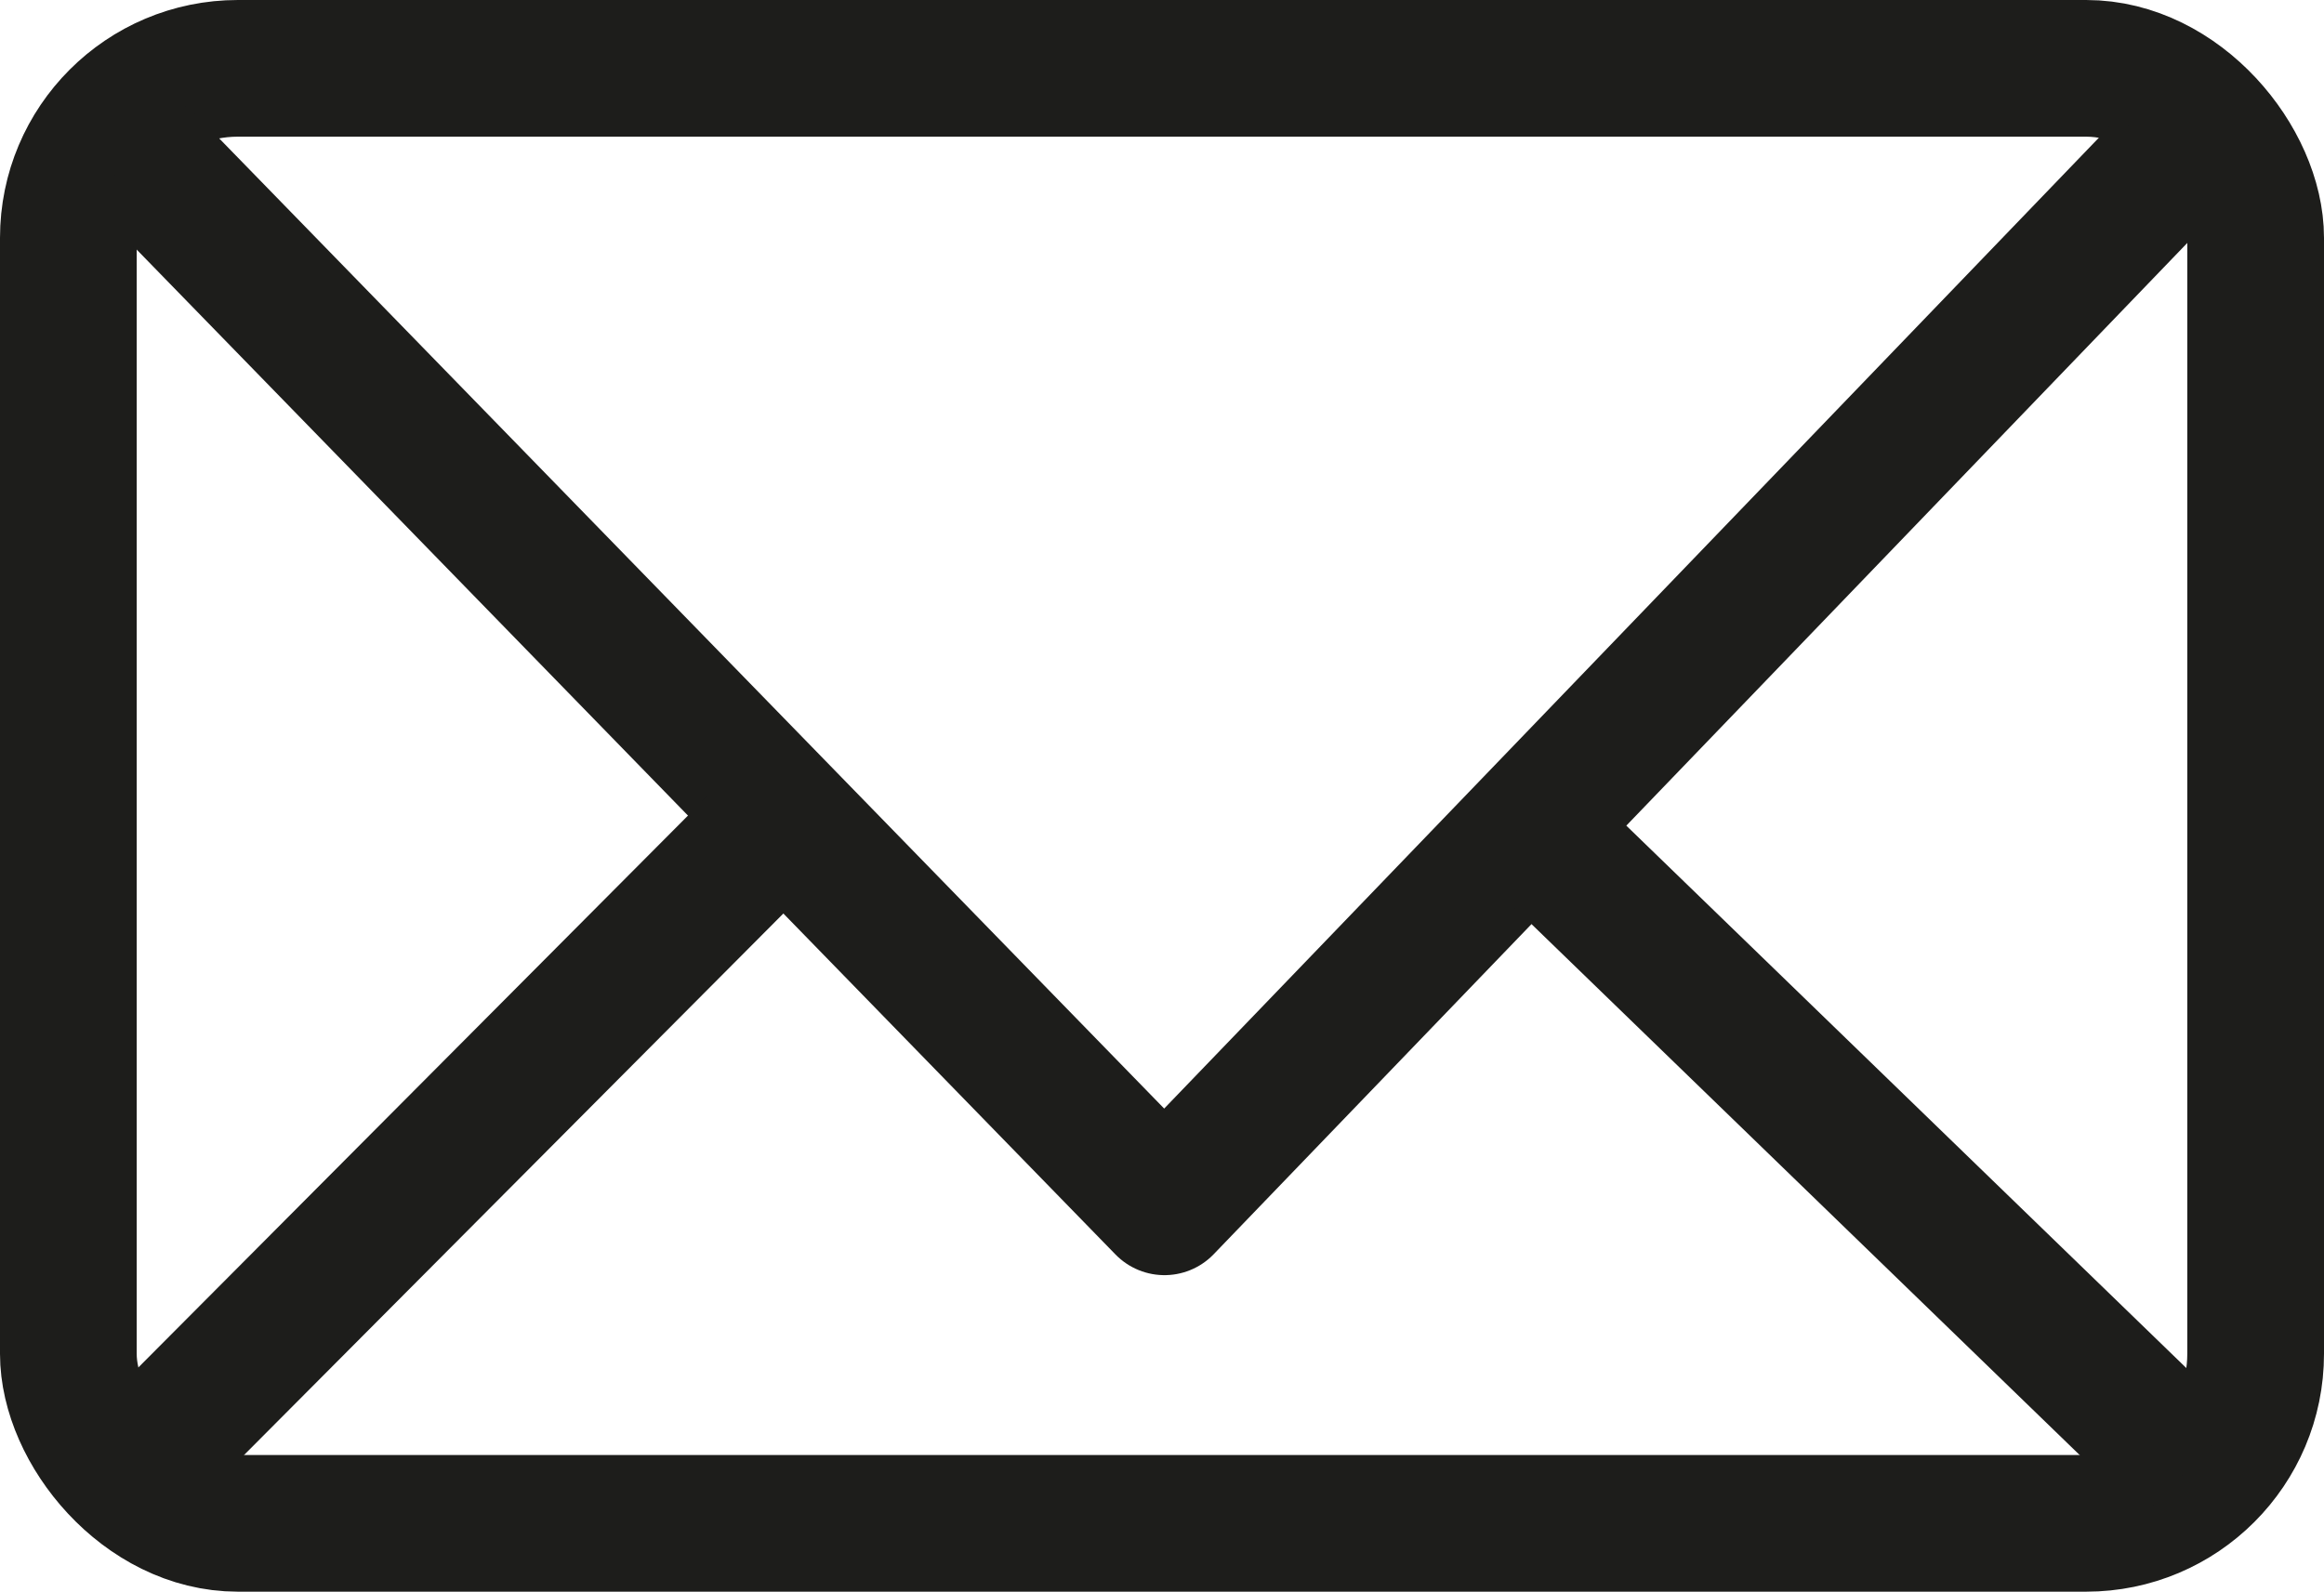
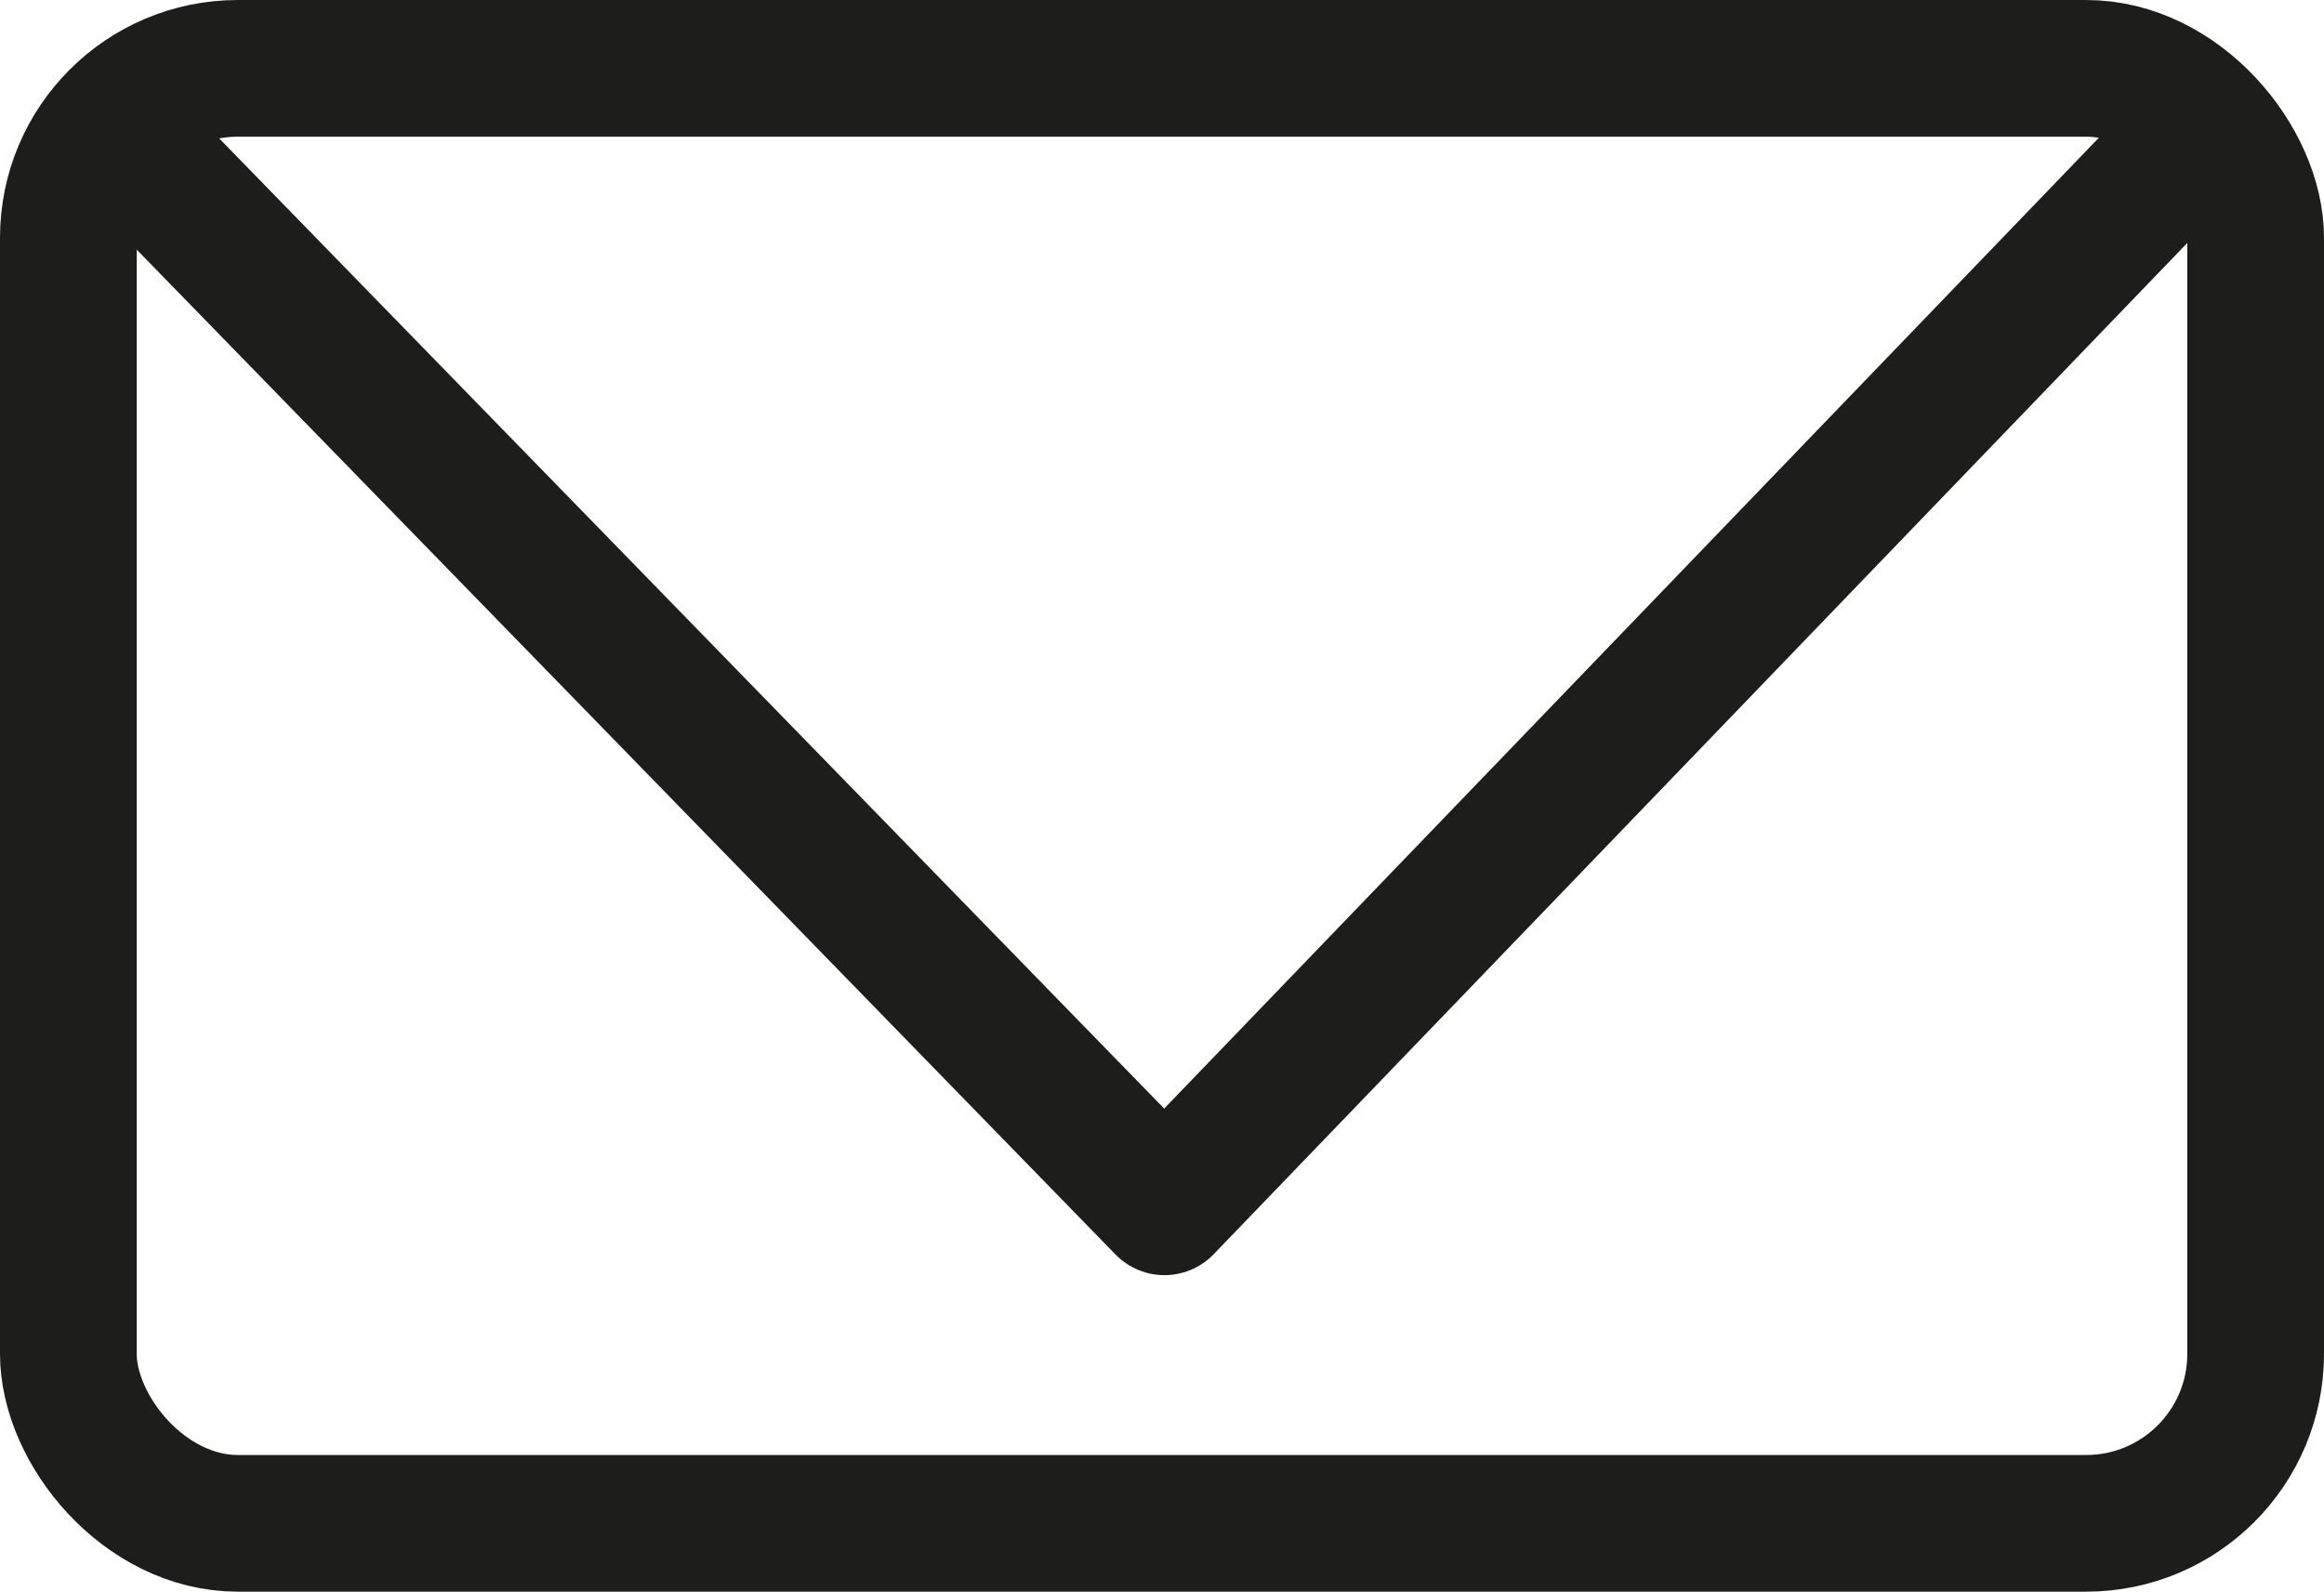
<svg xmlns="http://www.w3.org/2000/svg" viewBox="0 0 85 58.23">
  <defs>
    <style>.cls-1,.cls-2{fill:none;stroke:#1d1d1b;stroke-width:5px;}.cls-1{stroke-miterlimit:10;}.cls-2{stroke-linejoin:round;}</style>
  </defs>
  <g id="Calque_2" data-name="Calque 2">
    <g id="mail">
      <rect class="cls-1" x="2.5" y="2.5" width="80" height="53.23" rx="6.2" />
      <path class="cls-2" d="M5.05,5.6,42.59,44.15,79.31,6" />
-       <line class="cls-2" x1="5.18" y1="53.45" x2="28.18" y2="30.35" />
-       <line class="cls-2" x1="55.77" y1="30.09" x2="80.12" y2="53.68" />
    </g>
  </g>
</svg>